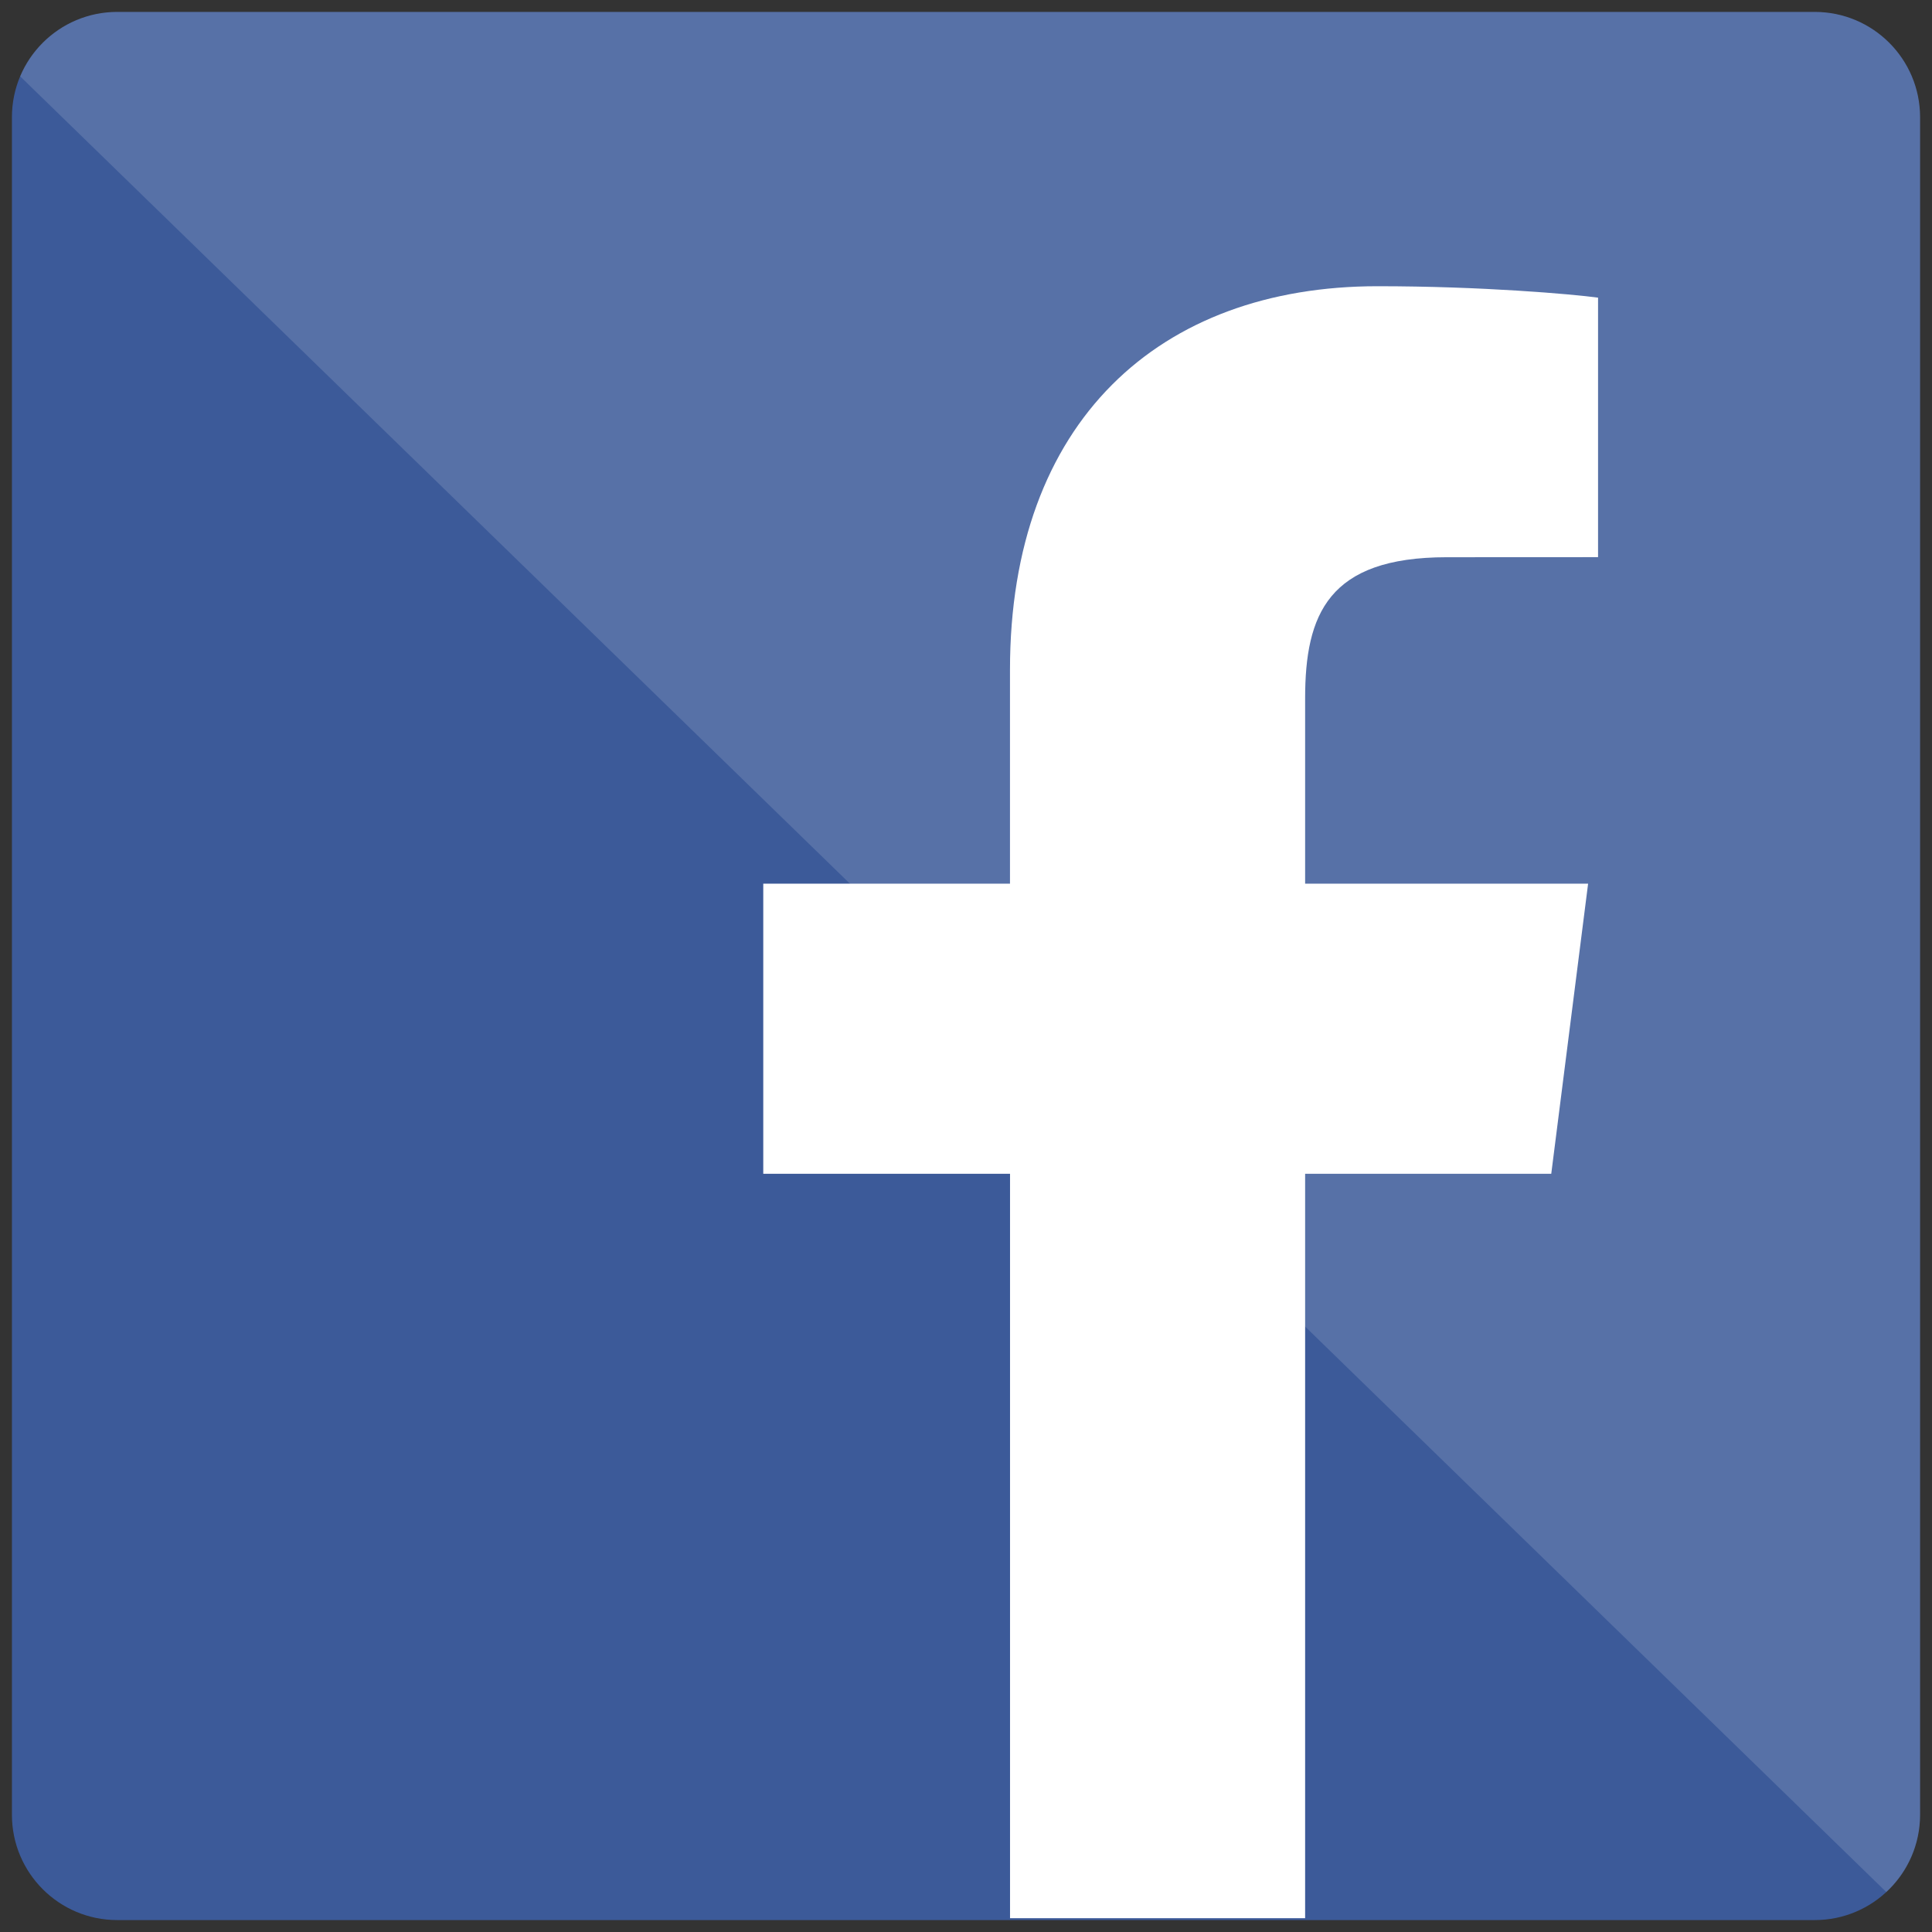
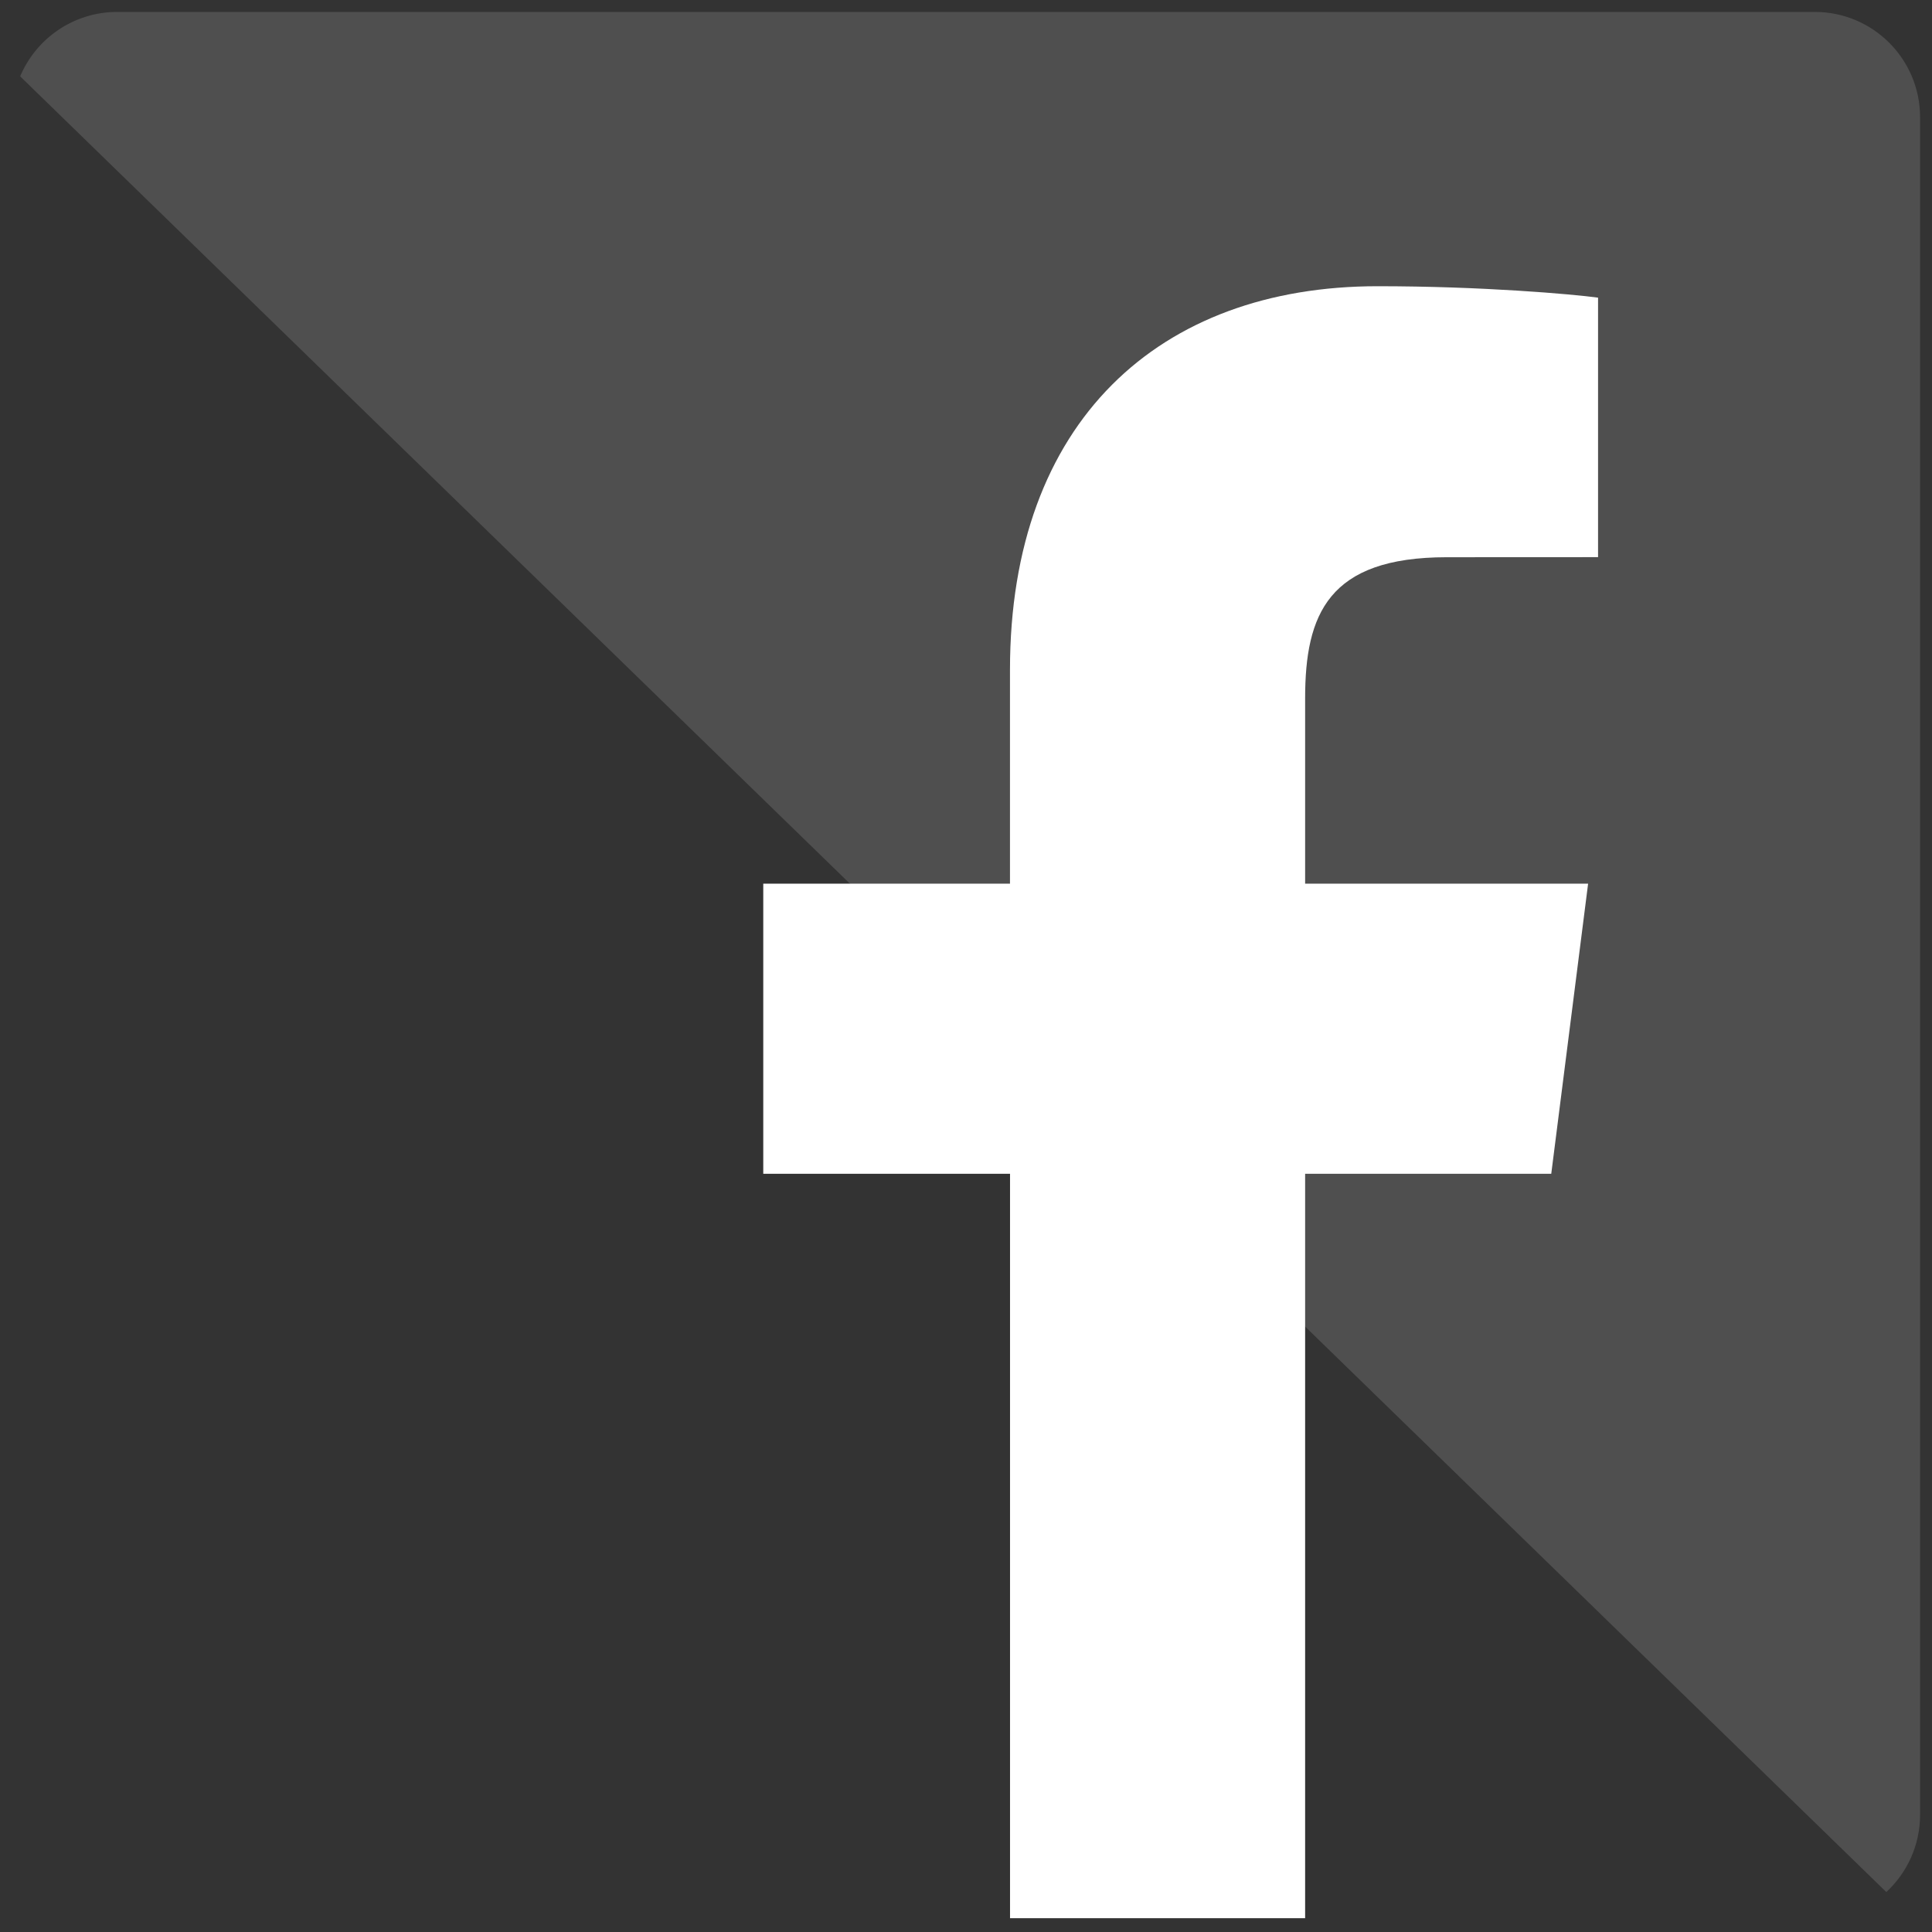
<svg xmlns="http://www.w3.org/2000/svg" xmlns:xlink="http://www.w3.org/1999/xlink" viewBox="0 0 81 81" fill="#fff" fill-rule="evenodd" stroke="#000" stroke-linecap="round" stroke-linejoin="round">
  <rect x="0" y="0" width="81" height="81" fill="#333333" stroke="none" />
  <use xlink:href="#A" x=".5" y=".5" />
  <symbol id="A" overflow="visible">
    <g stroke="none">
-       <path d="M75.585 80C78.023 80 80 78.023 80 75.584V4.415C80 1.976 78.023 0 75.585 0H4.415C1.976 0 0 1.976 0 4.415v71.169C0 78.023 1.976 80 4.415 80h71.17z" fill="#3c5a99" />
-       <path d="M54.218 79.922V48.712h10.319l1.545-12.163H54.218v-7.766c0-3.522.963-5.921 5.937-5.921l6.344-.003V11.979c-1.097-.148-4.863-.479-9.245-.479-9.147 0-15.41 5.668-15.41 16.078v8.97H31.5v12.163h10.346v31.211h12.373z" />
+       <path d="M54.218 79.922V48.712h10.319l1.545-12.163H54.218v-7.766c0-3.522.963-5.921 5.937-5.921l6.344-.003V11.979c-1.097-.148-4.863-.479-9.245-.479-9.147 0-15.41 5.668-15.41 16.078v8.97H31.5v12.163h10.346v31.211h12.373" />
      <path d="M.345 2.701l78.239 76.124c.871-.807 1.416-1.96 1.416-3.241V4.415C80 1.976 78.023 0 75.585 0H4.415C2.584 0 1.014 1.114.345 2.701z" fill-opacity=".14" />
    </g>
  </symbol>
</svg>